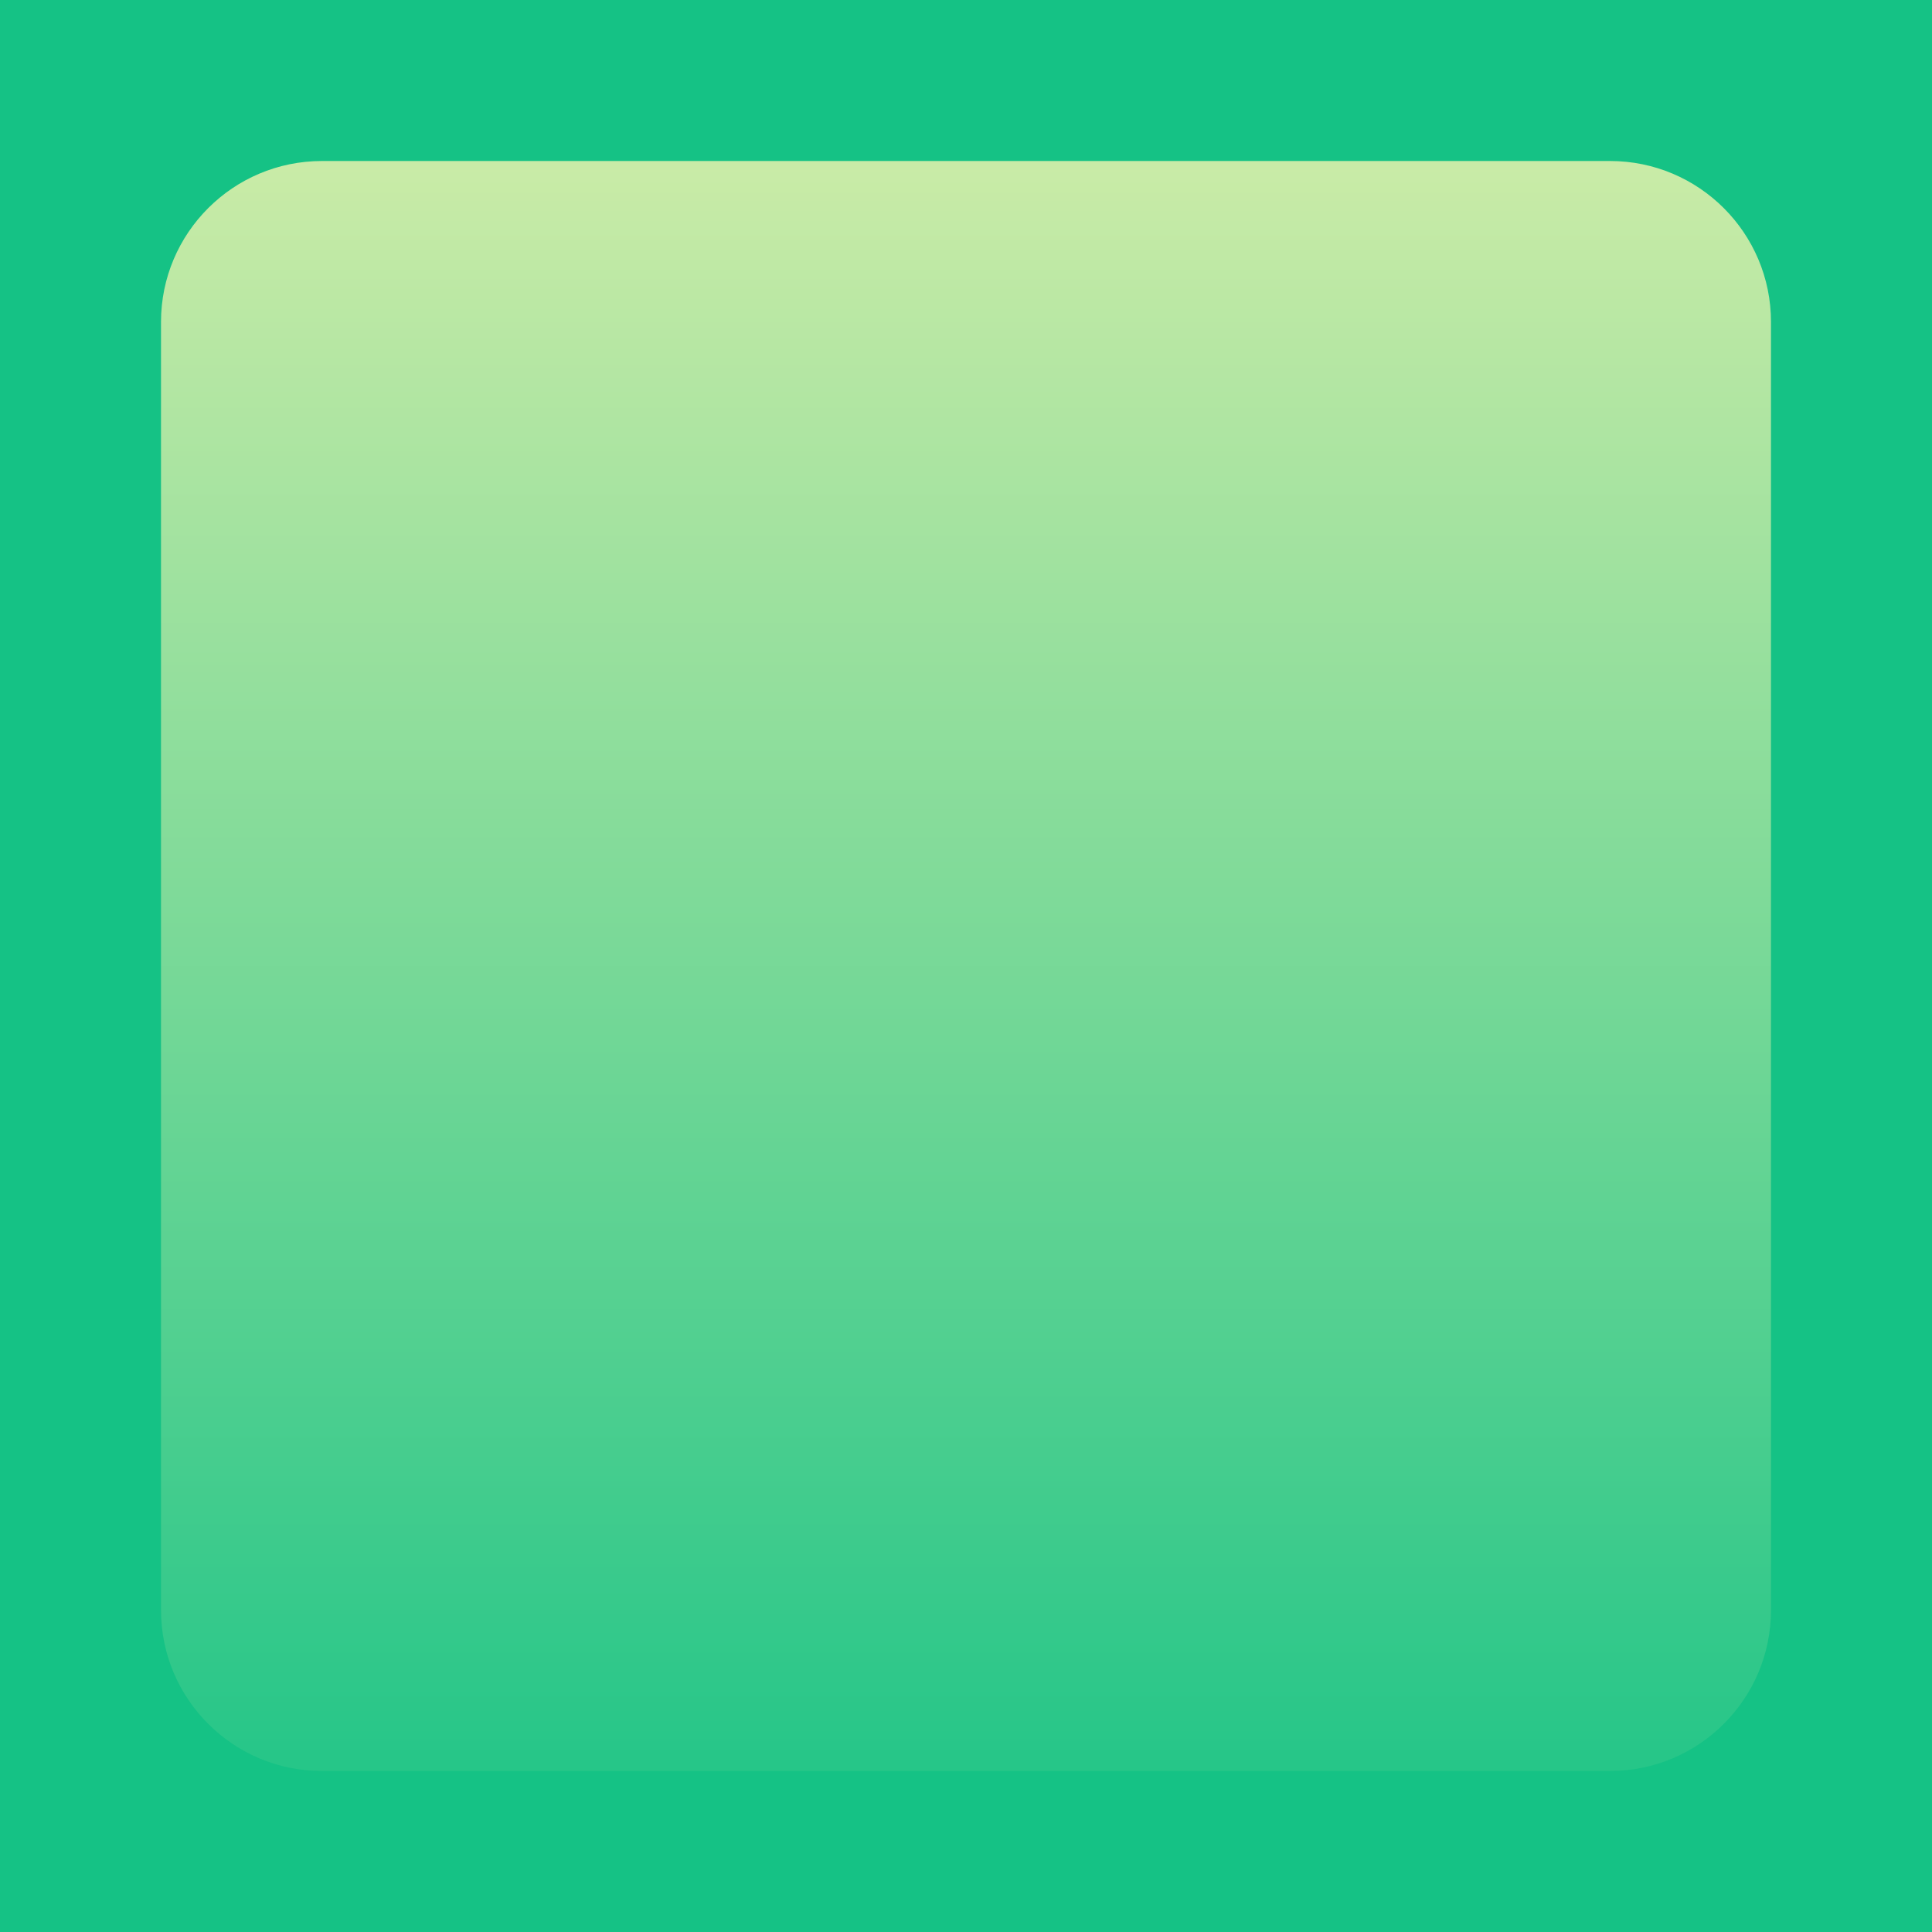
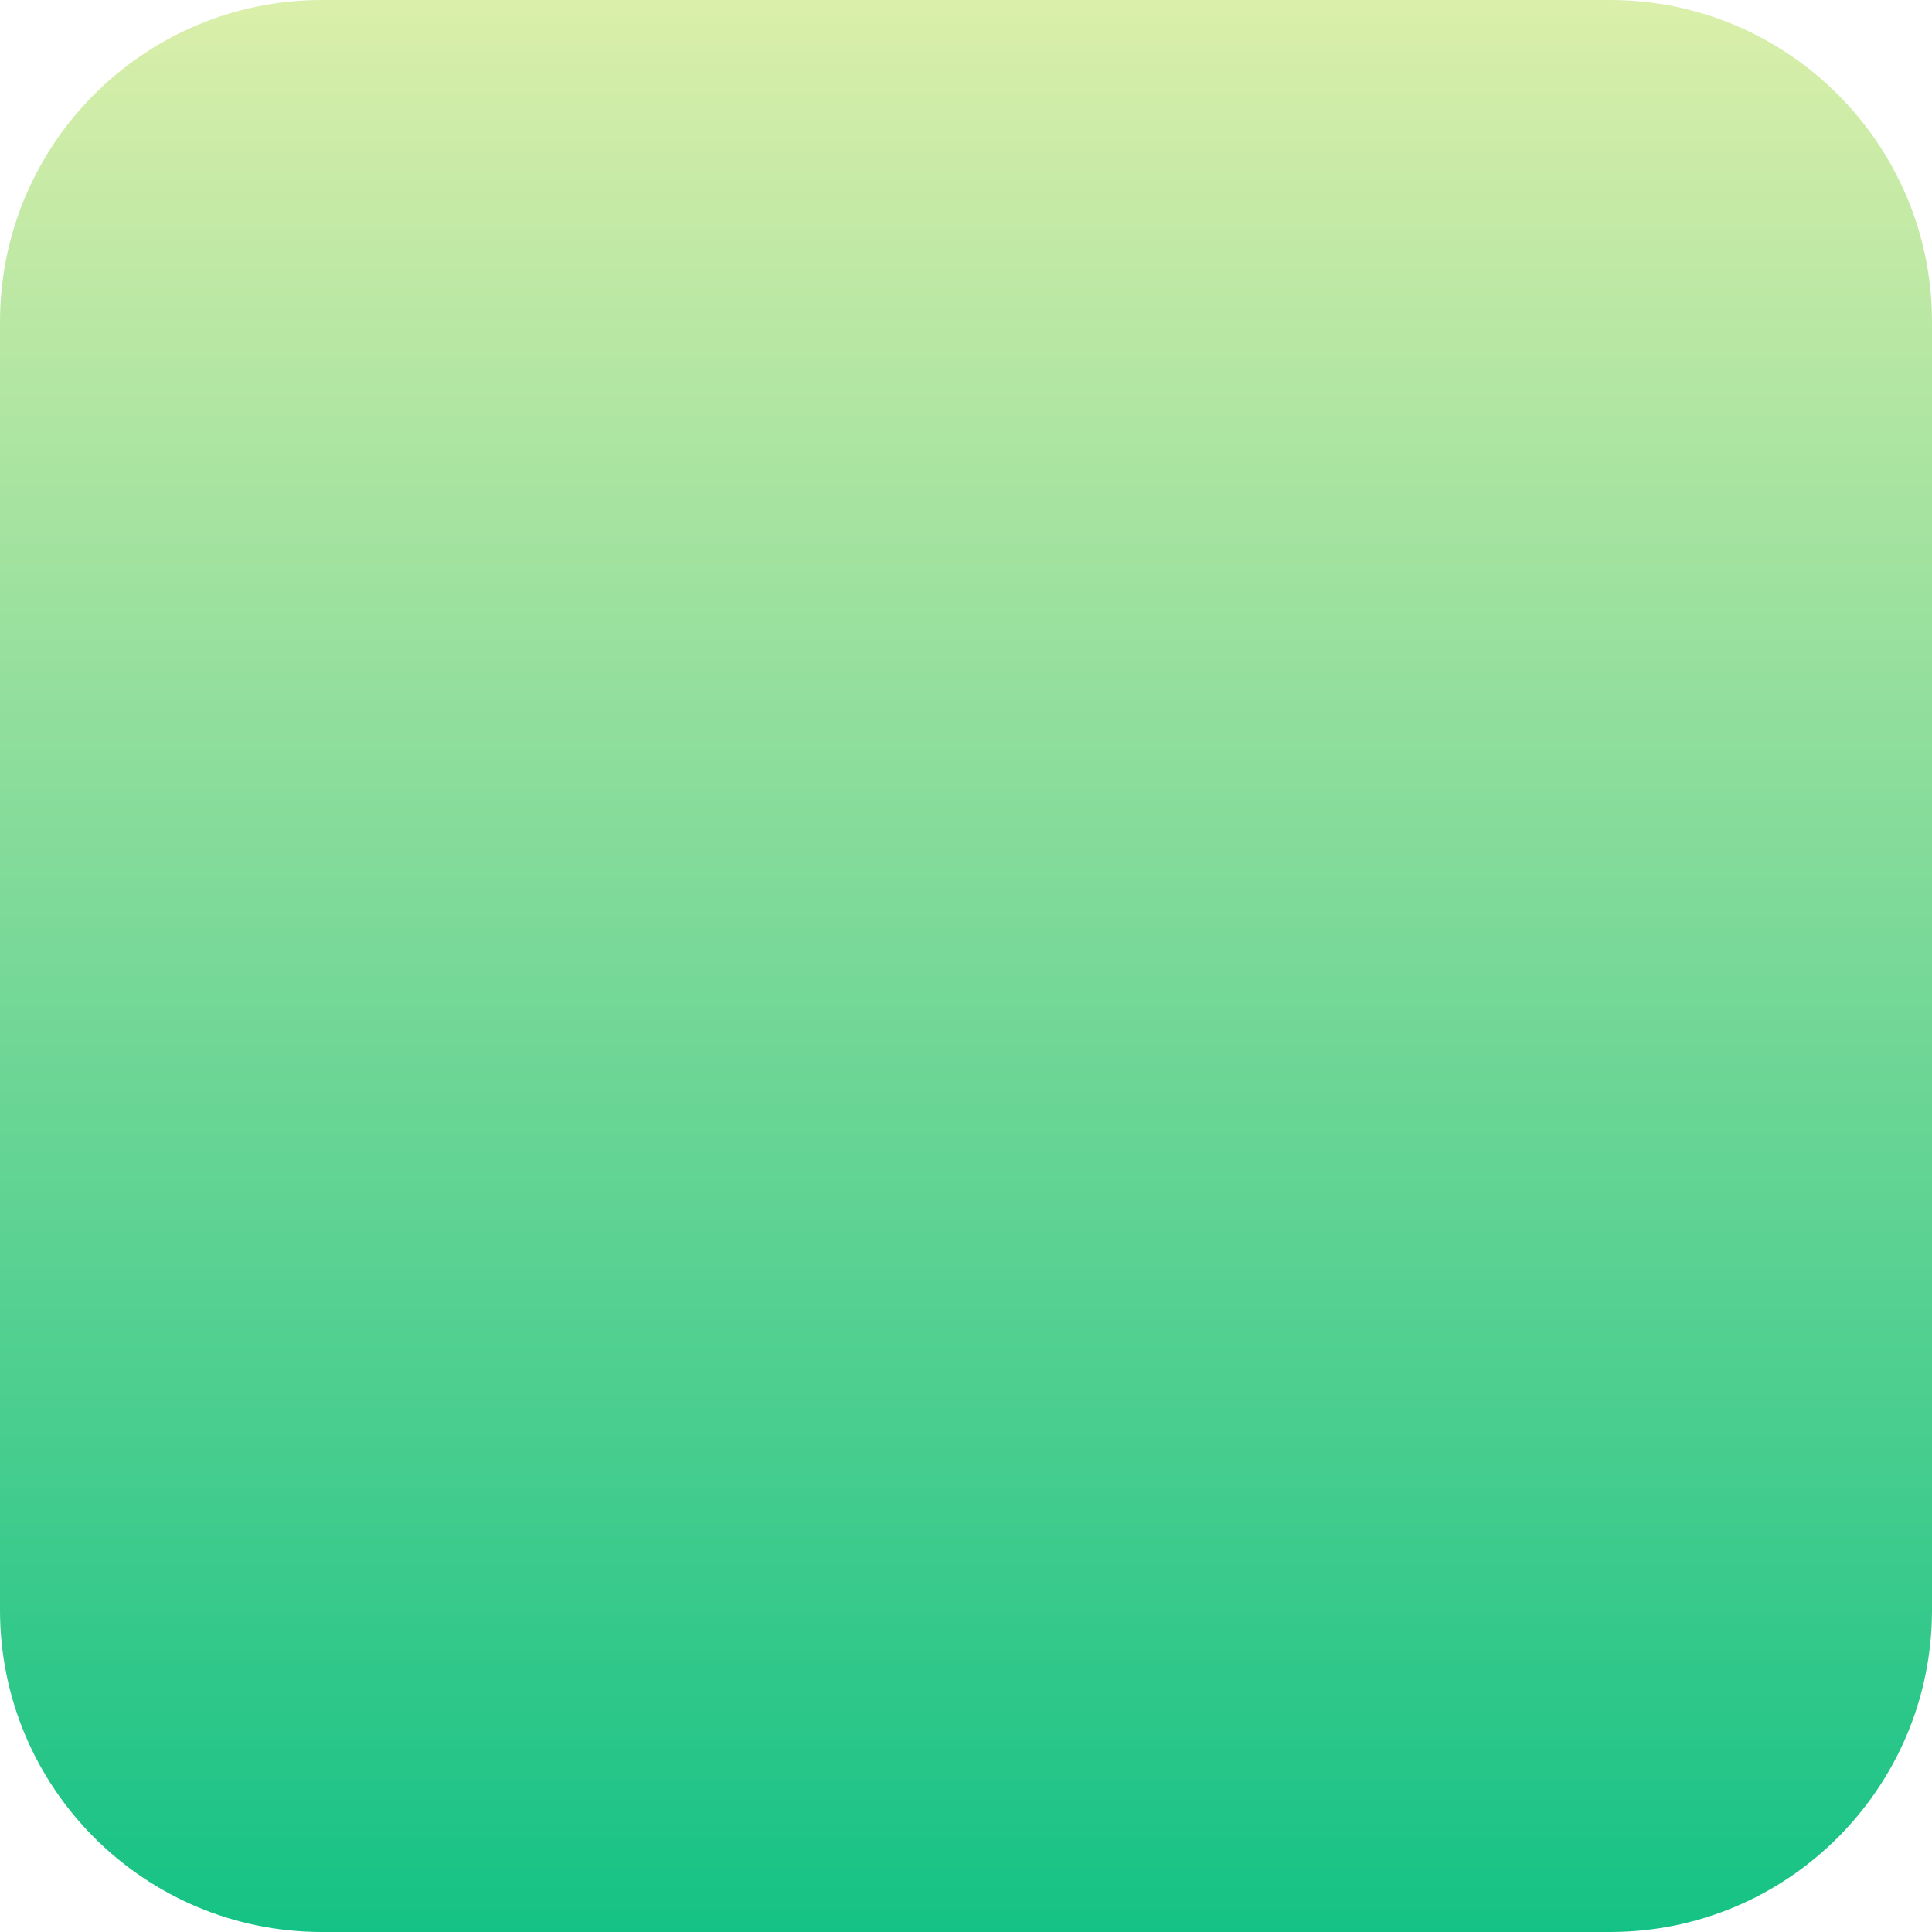
<svg xmlns="http://www.w3.org/2000/svg" width="512" height="512" viewBox="0 0 512 512" fill="none">
  <path d="M0 85.333C0 38.205 38.205 0 85.333 0H426.667C473.795 0 512 38.205 512 85.333V426.667C512 473.795 473.795 512 426.667 512H85.333C38.205 512 0 473.795 0 426.667V85.333Z" fill="url(#paint0_linear_373_755)" />
-   <path d="M85.333 42.667H426.667V-42.667H85.333V42.667ZM469.333 85.333V426.667H554.667V85.333H469.333ZM426.667 469.333H85.333V554.667H426.667V469.333ZM42.667 426.667V85.333H-42.667V426.667H42.667ZM85.333 469.333C61.769 469.333 42.667 450.231 42.667 426.667H-42.667C-42.667 497.359 14.641 554.667 85.333 554.667V469.333ZM469.333 426.667C469.333 450.231 450.231 469.333 426.667 469.333V554.667C497.359 554.667 554.667 497.359 554.667 426.667H469.333ZM426.667 42.667C450.231 42.667 469.333 61.769 469.333 85.333H554.667C554.667 14.641 497.359 -42.667 426.667 -42.667V42.667ZM85.333 -42.667C14.641 -42.667 -42.667 14.641 -42.667 85.333H42.667C42.667 61.769 61.769 42.667 85.333 42.667V-42.667Z" fill="#15C285" />
  <defs>
    <linearGradient id="paint0_linear_373_755" x1="256" y1="0" x2="256" y2="512" gradientUnits="userSpaceOnUse">
      <stop stop-color="#DAEFAA" />
      <stop offset="1" stop-color="#15C285" />
    </linearGradient>
  </defs>
</svg>